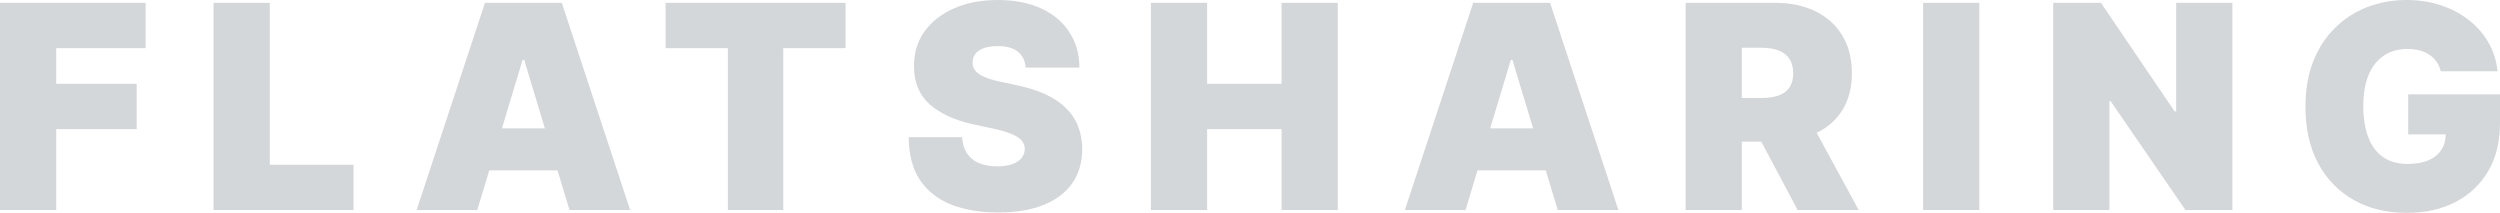
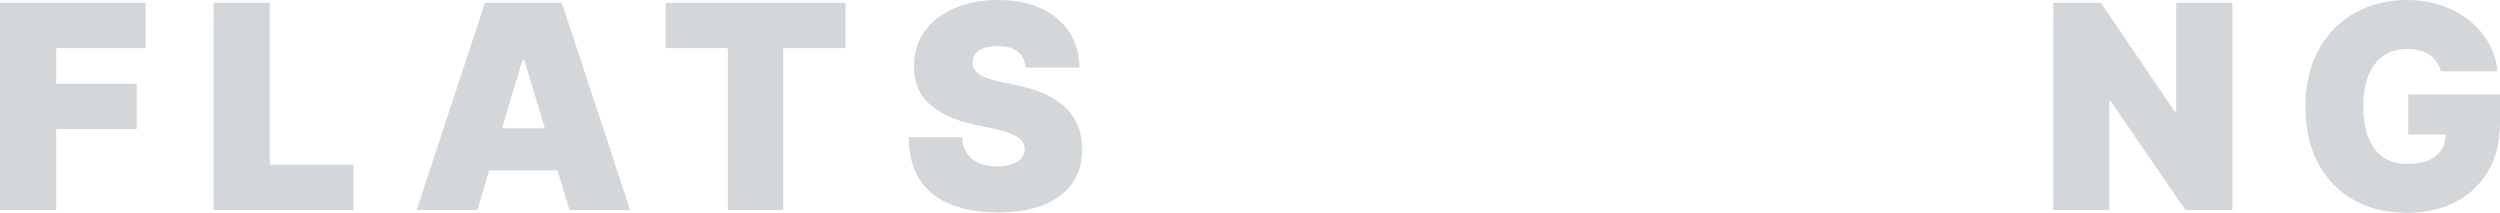
<svg xmlns="http://www.w3.org/2000/svg" width="2008" height="171" viewBox="0 0 2008 171" fill="none">
  <g opacity="0.2">
    <path d="M0 168.724V2.276H116.952V38.686H45.156V67.295H109.805V103.705H45.156V168.724H0Z" fill="#273540" />
    <path d="M171.526 168.724V2.276H216.682V132.314H283.929V168.724H171.526Z" fill="#273540" />
    <path d="M383.355 168.724H334.625L389.527 2.276H451.252L506.154 168.724H457.424L421.039 48.114H419.74L383.355 168.724ZM374.258 103.055H465.871V136.865H374.258V103.055Z" fill="#273540" />
    <path d="M534.596 38.686V2.276H679.162V38.686H629.132V168.724H584.626V38.686H534.596Z" fill="#273540" />
    <path d="M823.784 54.291C823.351 48.873 821.321 44.646 817.693 41.612C814.12 38.578 808.678 37.061 801.369 37.061C796.712 37.061 792.895 37.63 789.917 38.768C786.993 39.851 784.827 41.341 783.42 43.238C782.012 45.134 781.281 47.301 781.227 49.739C781.119 51.744 781.471 53.559 782.283 55.185C783.149 56.756 784.503 58.192 786.344 59.492C788.184 60.739 790.54 61.876 793.409 62.906C796.279 63.935 799.69 64.856 803.643 65.669L817.287 68.595C826.491 70.546 834.37 73.119 840.921 76.316C847.472 79.513 852.833 83.278 857.002 87.613C861.171 91.894 864.23 96.716 866.179 102.08C868.183 107.444 869.211 113.296 869.266 119.635C869.211 130.58 866.477 139.845 861.063 147.431C855.648 155.016 847.906 160.787 837.835 164.742C827.818 168.697 815.771 170.675 801.693 170.675C787.237 170.675 774.621 168.535 763.847 164.254C753.126 159.974 744.788 153.391 738.832 144.505C732.93 135.565 729.952 124.132 729.898 110.207H772.78C773.051 115.3 774.323 119.581 776.598 123.048C778.872 126.516 782.066 129.144 786.181 130.932C790.35 132.72 795.304 133.614 801.044 133.614C805.862 133.614 809.896 133.018 813.145 131.826C816.394 130.634 818.857 128.981 820.536 126.868C822.214 124.755 823.08 122.344 823.135 119.635C823.08 117.088 822.241 114.867 820.617 112.971C819.047 111.02 816.448 109.286 812.82 107.769C809.192 106.198 804.292 104.735 798.12 103.38L781.552 99.804C766.825 96.607 755.211 91.27 746.71 83.793C738.263 76.262 734.067 65.994 734.121 52.99C734.067 42.425 736.883 33.187 742.568 25.276C748.307 17.311 756.239 11.107 766.364 6.664C776.543 2.221 788.211 0 801.369 0C814.796 0 826.41 2.249 836.21 6.746C846.01 11.243 853.564 17.582 858.87 25.764C864.23 33.891 866.937 43.4 866.991 54.291H823.784Z" fill="#273540" />
-     <path d="M924.408 168.724V2.276H969.564V67.295H1029.34V2.276H1074.5V168.724H1029.34V103.705H969.564V168.724H924.408Z" fill="#273540" />
-     <path d="M1177.11 168.724H1128.38L1183.28 2.276H1245.01L1299.91 168.724H1251.18L1214.79 48.114H1213.49L1177.11 168.724ZM1168.01 103.055H1259.63V136.865H1168.01V103.055Z" fill="#273540" />
-     <path d="M1353.89 168.724V2.276H1425.69C1438.03 2.276 1448.84 4.524 1458.09 9.021C1467.35 13.518 1474.55 19.993 1479.7 28.446C1484.84 36.898 1487.41 47.03 1487.41 58.842C1487.41 70.762 1484.76 80.813 1479.45 88.995C1474.2 97.176 1466.81 103.353 1457.28 107.525C1447.81 111.697 1436.73 113.783 1424.06 113.783H1381.18V78.673H1414.97C1420.27 78.673 1424.8 78.023 1428.53 76.722C1432.32 75.368 1435.22 73.228 1437.22 70.302C1439.28 67.376 1440.31 63.556 1440.31 58.842C1440.31 54.074 1439.28 50.2 1437.22 47.22C1435.22 44.186 1432.32 41.964 1428.53 40.556C1424.8 39.093 1420.27 38.361 1414.97 38.361H1399.05V168.724H1353.89ZM1451.35 92.327L1492.94 168.724H1443.88L1403.27 92.327H1451.35Z" fill="#273540" />
-     <path d="M1589.78 2.276V168.724H1544.63V2.276H1589.78Z" fill="#273540" />
    <path d="M1793.06 2.276V168.724H1755.38L1695.28 81.274H1694.3V168.724H1649.15V2.276H1687.48L1746.61 89.401H1747.91V2.276H1793.06Z" fill="#273540" />
    <path d="M1960.41 57.217C1959.7 54.345 1958.59 51.826 1957.08 49.658C1955.56 47.437 1953.67 45.568 1951.39 44.05C1949.17 42.479 1946.57 41.314 1943.6 40.556C1940.67 39.743 1937.45 39.337 1933.93 39.337C1926.35 39.337 1919.88 41.152 1914.52 44.782C1909.21 48.412 1905.15 53.641 1902.34 60.468C1899.58 67.295 1898.2 75.53 1898.2 85.175C1898.2 94.928 1899.52 103.272 1902.18 110.207C1904.83 117.143 1908.78 122.452 1914.03 126.137C1919.28 129.821 1925.81 131.663 1933.61 131.663C1940.48 131.663 1946.19 130.661 1950.74 128.656C1955.34 126.652 1958.78 123.807 1961.06 120.123C1963.33 116.438 1964.47 112.104 1964.47 107.119L1972.26 107.932H1934.26V75.747H2008V98.829C2008 114 2004.78 126.977 1998.34 137.759C1991.95 148.487 1983.12 156.723 1971.86 162.466C1960.65 168.155 1947.79 171 1933.28 171C1917.09 171 1902.88 167.559 1890.64 160.678C1878.41 153.797 1868.85 143.99 1861.97 131.257C1855.15 118.524 1851.74 103.38 1851.74 85.825C1851.74 72.063 1853.82 59.872 1857.99 49.252C1862.22 38.632 1868.06 29.665 1875.54 22.35C1883.01 14.982 1891.64 9.428 1901.44 5.689C1911.24 1.896 1921.75 0 1932.96 0C1942.81 0 1951.96 1.409 1960.41 4.226C1968.91 6.99 1976.41 10.945 1982.9 16.092C1989.46 21.185 1994.73 27.227 1998.74 34.216C2002.75 41.206 2005.18 48.873 2006.05 57.217H1960.41Z" fill="#273540" />
  </g>
</svg>